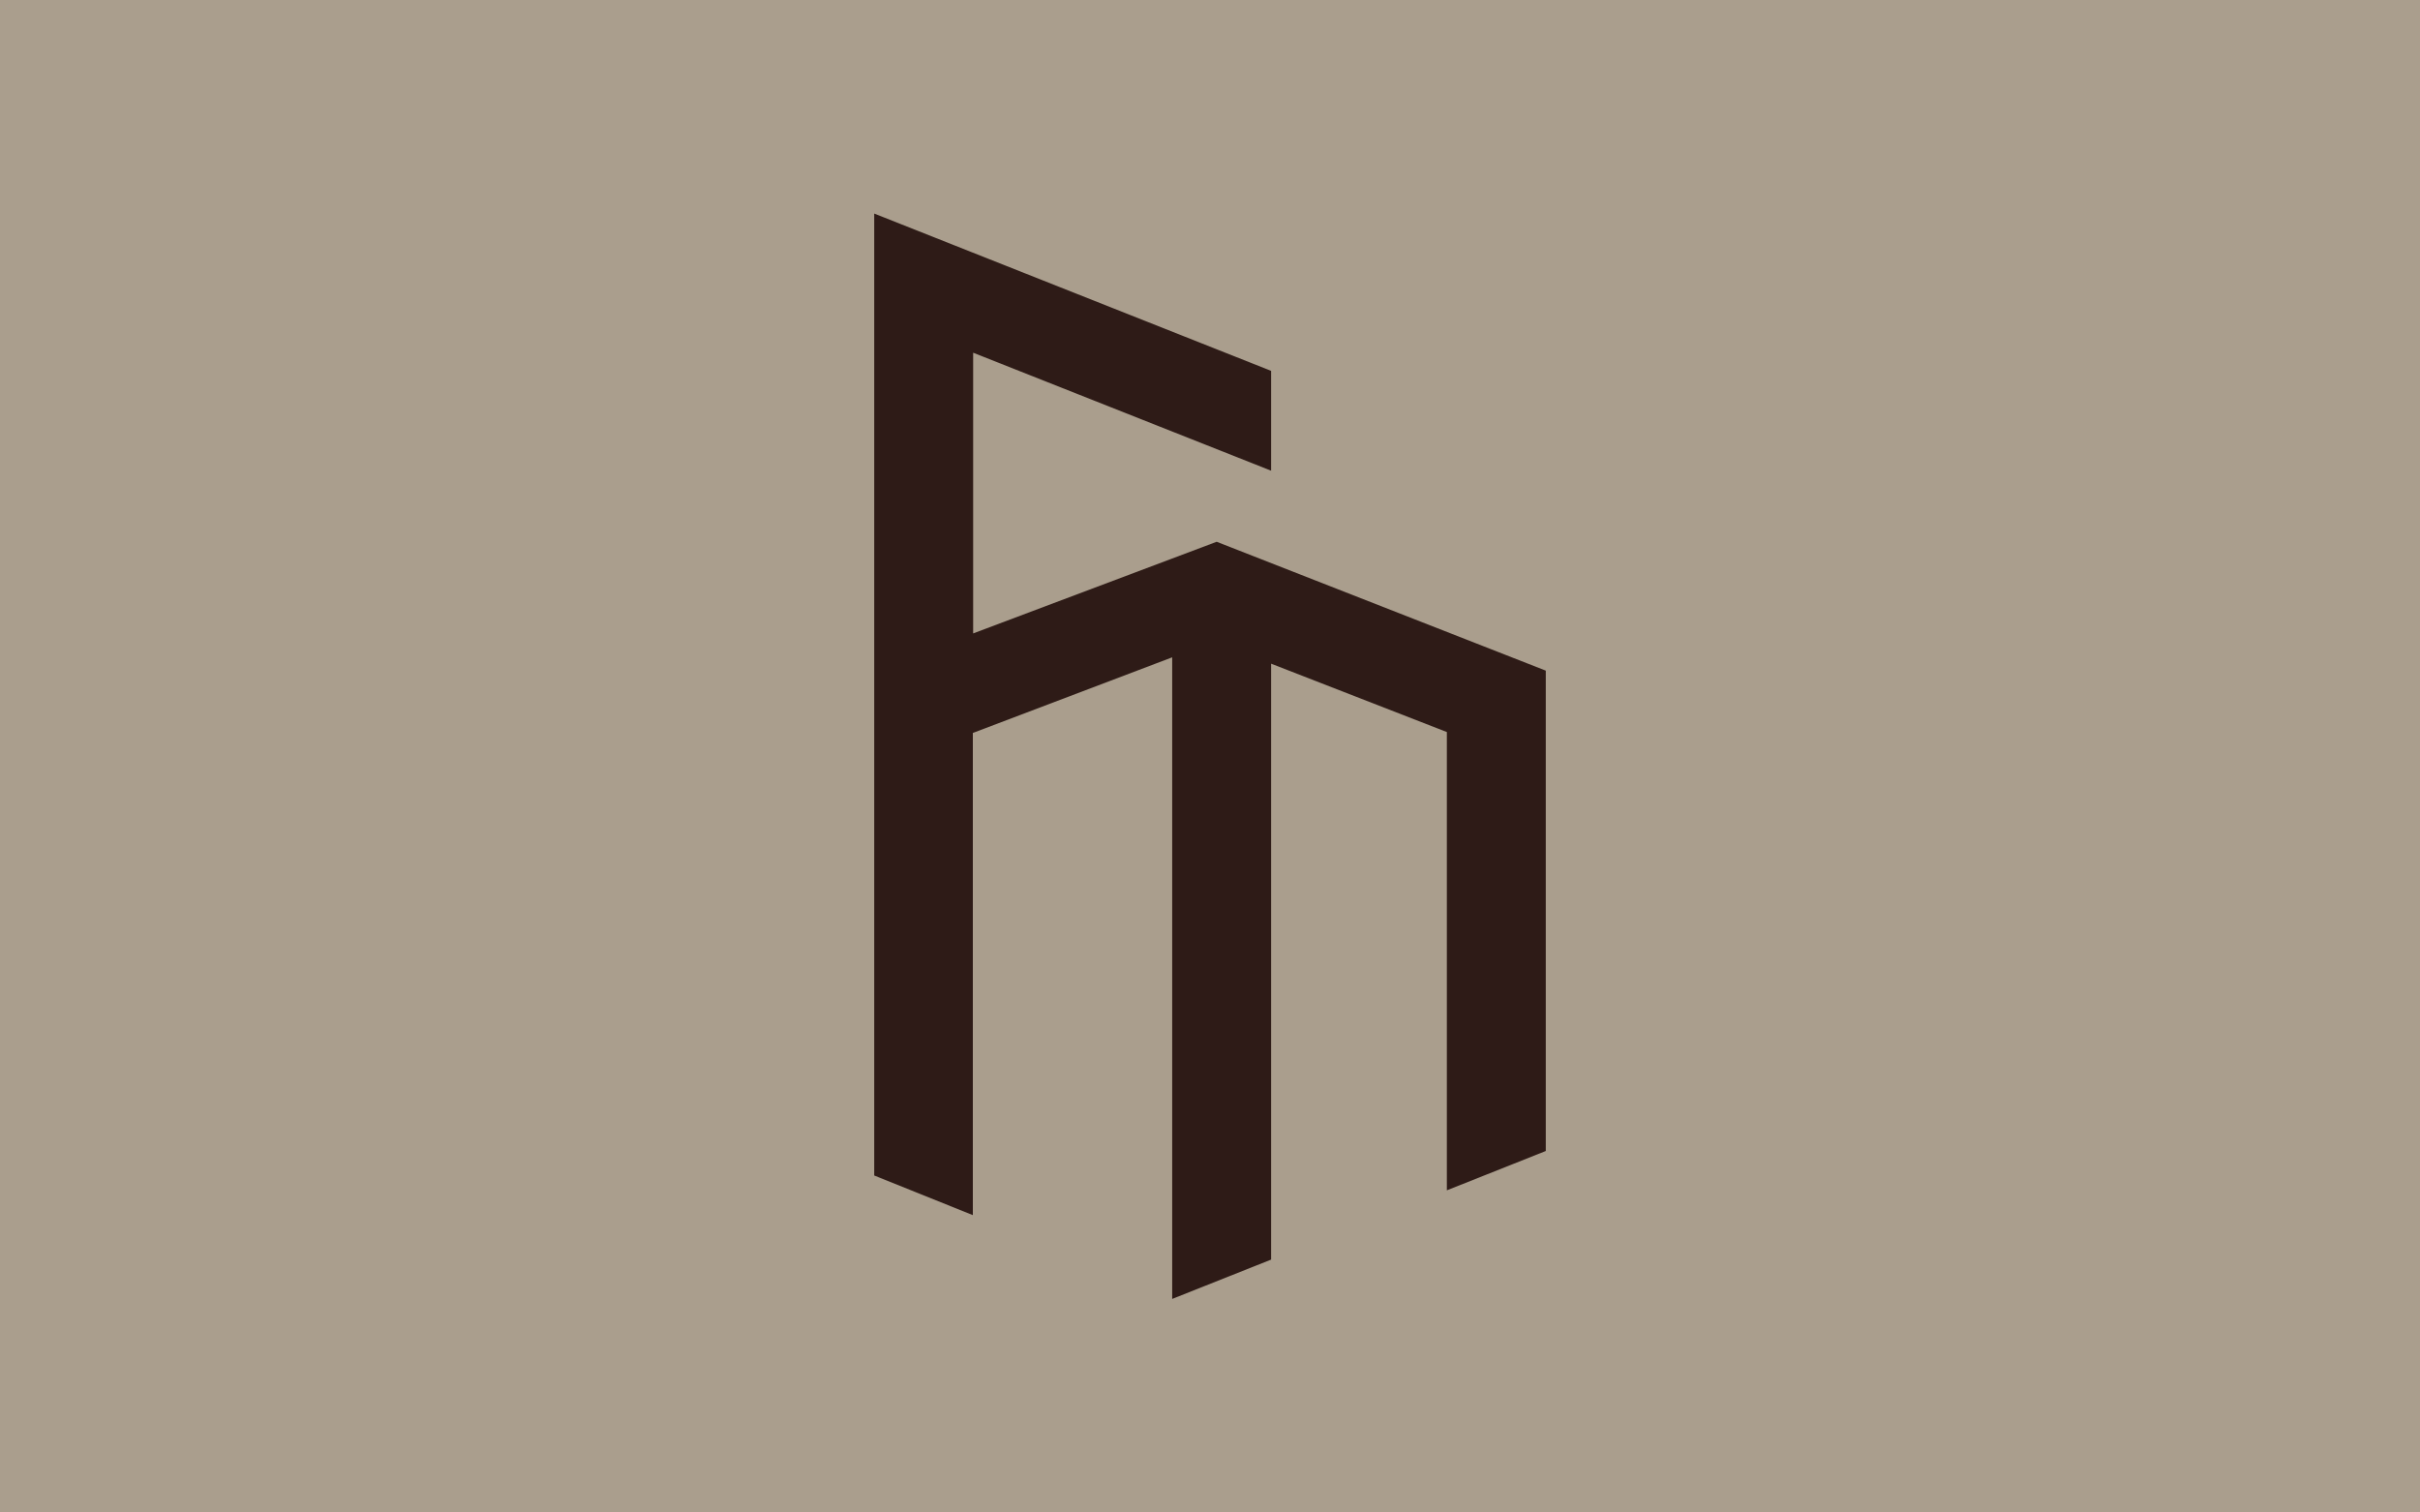
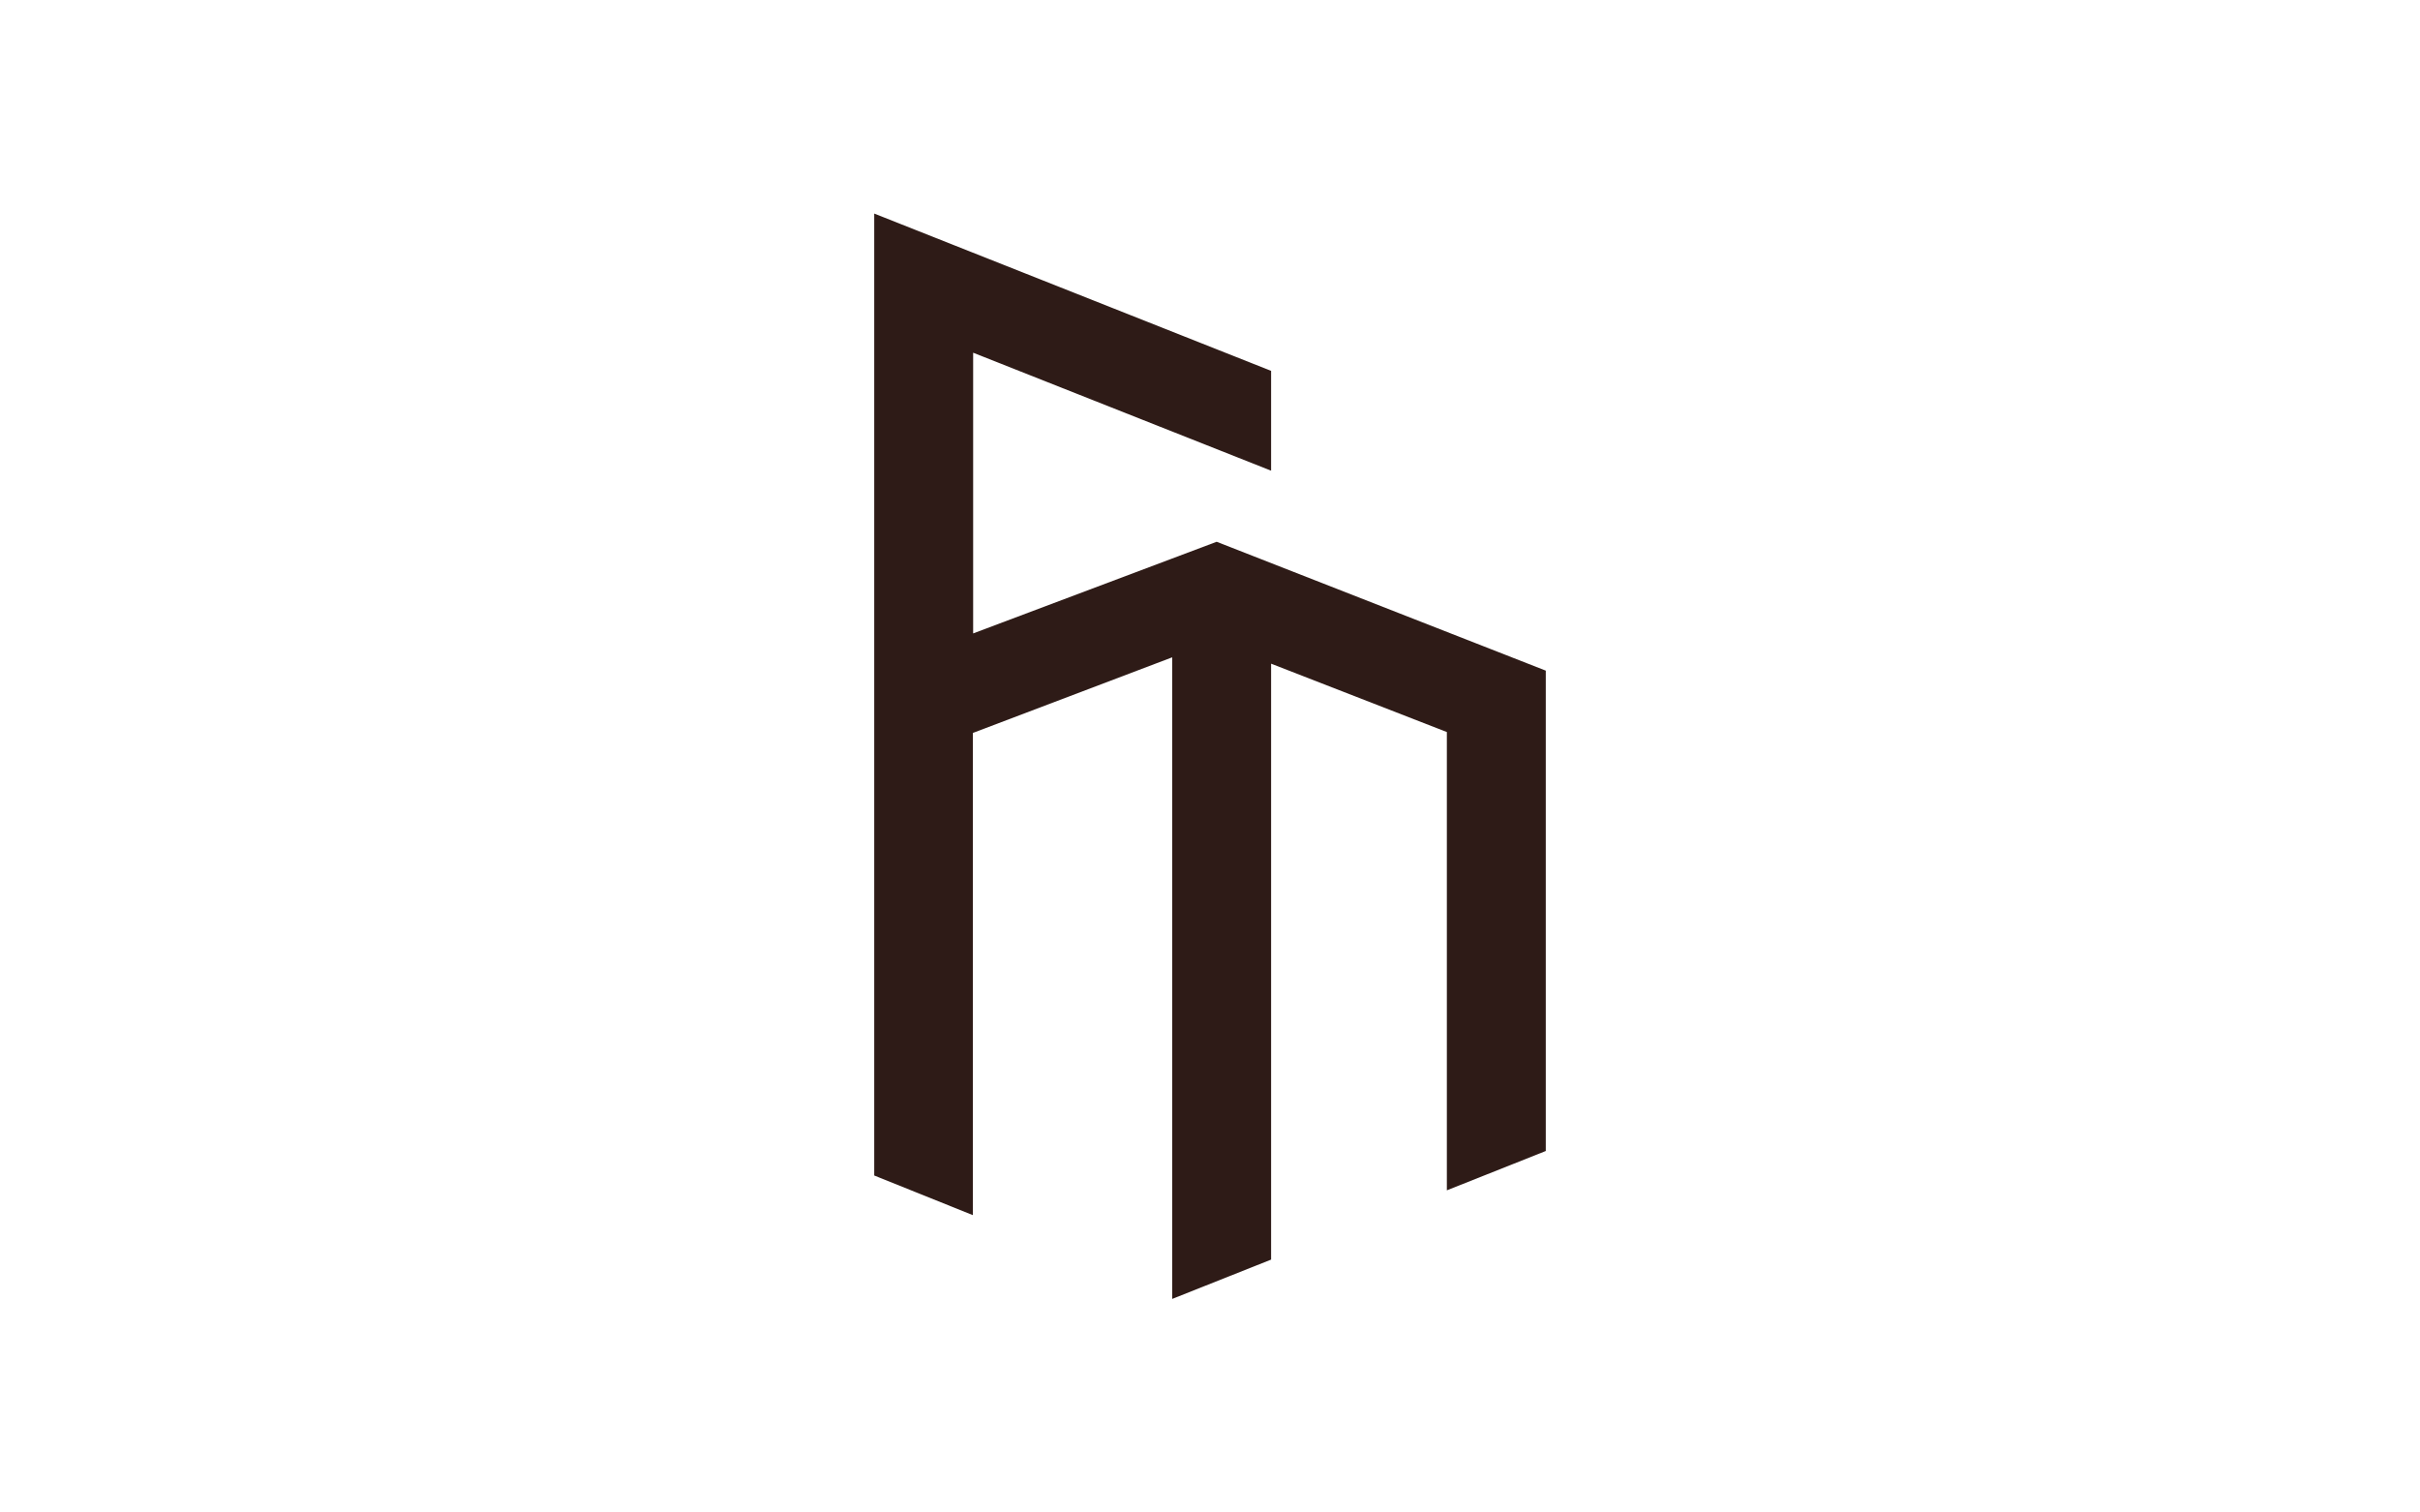
<svg xmlns="http://www.w3.org/2000/svg" version="1.1" id="Warstwa_1" x="0px" y="0px" viewBox="0 0 800 500" style="enable-background:new 0 0 800 500;" xml:space="preserve">
  <style type="text/css">
	.st0{fill:#AA9E8D;}
	.st1{fill:#2E1B17;}
</style>
-   <rect class="st0" width="800" height="500" />
  <g>
    <path class="st1" d="M387.5,429.4V217.3l-65.9,25v159.4L289,388.6v-318l131.2,52v33l-98.5-39v92.8l80.5-30.3L511,221.7v158.8   l-32.7,13V242l-58.1-22.6v197L387.5,429.4z" />
  </g>
</svg>